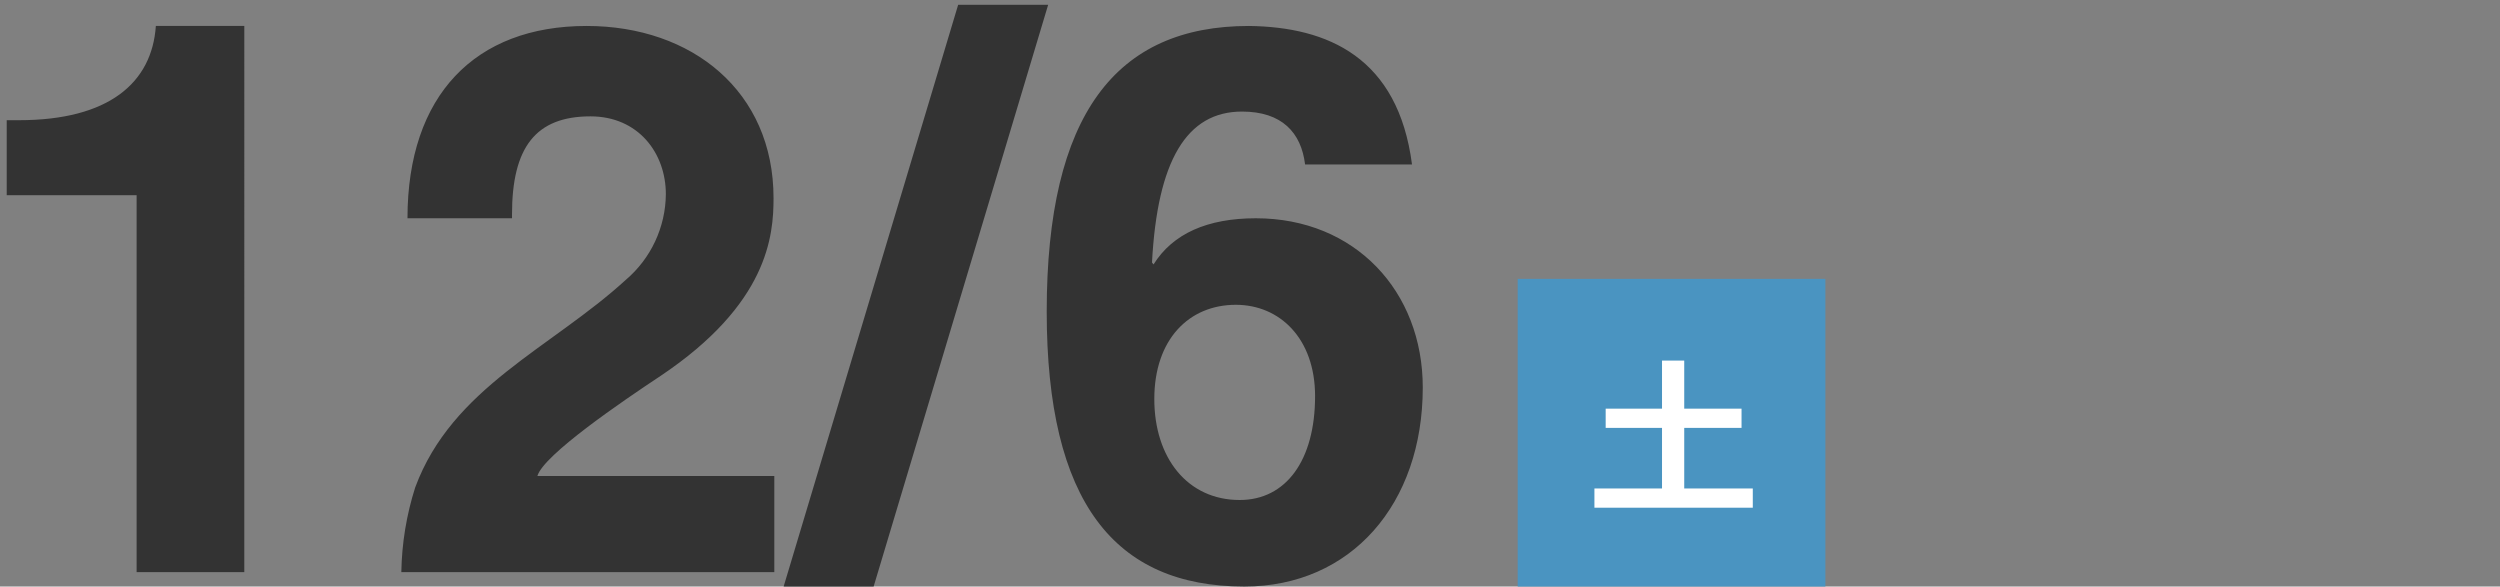
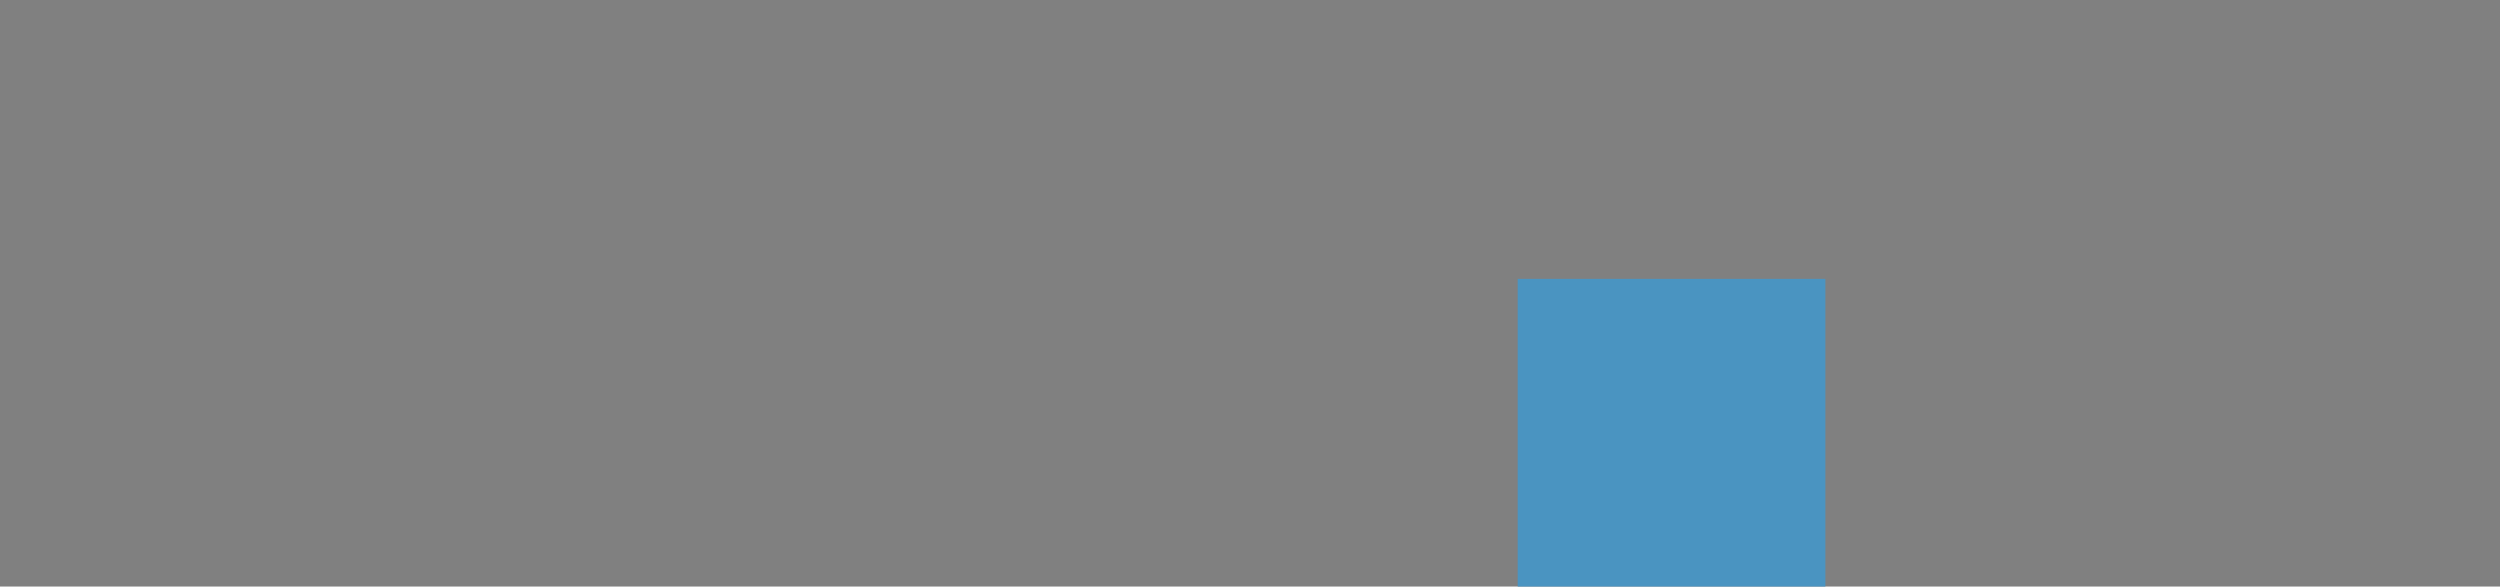
<svg xmlns="http://www.w3.org/2000/svg" id="txt-event-date04.svg" width="260" height="61" version="1.1" viewBox="0 0 260 61">
  <rect x="0" y="0" width="260" height="61" fill="#808080" stroke="none" />
-   <path id="_12_6" d="M16.208,2.699c-.4,5.9-4.88,9.801-14.23,9.801H.698v7.801h13.51v39.199h11.2V2.699h-9.2ZM80.448,20.6c0-11.1-8.48-17.9-19.44-17.9-11.59,0-18.63,7.199-18.63,20h10.87v-.4c0-7,2.48-10.199,8.16-10.199,4.96,0,7.84,3.801,7.84,8.1-.031,3.43-1.549,6.676-4.16,8.9-7.76,7.1-18.07,11.199-21.91,21.6-.906,2.848-1.391,5.812-1.44,8.801h38.79v-10h-24.64c.64-2.199,8.88-7.801,12.8-10.4,11.2-7.5,11.76-14.6,11.76-18.5,0,0,0-.002,0-.002ZM99.648.5l-18.15,60.5h9.36L109.008.5h-9.36ZM146.848,17.1c-1.44-11.1-8.72-14.301-16.96-14.4-13.83,0-21.03,9.199-21.03,29.699,0,19.801,7.04,28.6,20.55,28.6,11.12,0,18.56-8.6,18.56-20.699,0-10-7.04-17.6-17.36-17.6-5.04,0-8.64,1.6-10.64,4.801l-.16-.199c.56-10.6,3.6-15.699,9.36-15.699,4.16,0,6.16,2.199,6.56,5.5h11.12v-.002h0ZM128.928,52c-5.44,0-8.88-4.4-8.88-10.5,0-6.199,3.6-9.801,8.48-9.801,4.56,0,8.24,3.5,8.24,9.5,0,6.701-3.04,10.801-7.84,10.801h0Z" fill="#333" fill-rule="evenodd" />
  <g>
    <rect id="_長方形_512_のコピー_5" x="157.84" y="29" width="32" height="32" fill="#4a94c1" />
-     <path id="_土" d="M182.29,52.801v-2h-7.13v-6.301h5.96v-2h-5.96v-5h-2.31v5h-5.86v2h5.86v6.301h-7.03v2h16.47Z" fill="#fff" fill-rule="evenodd" />
  </g>
</svg>